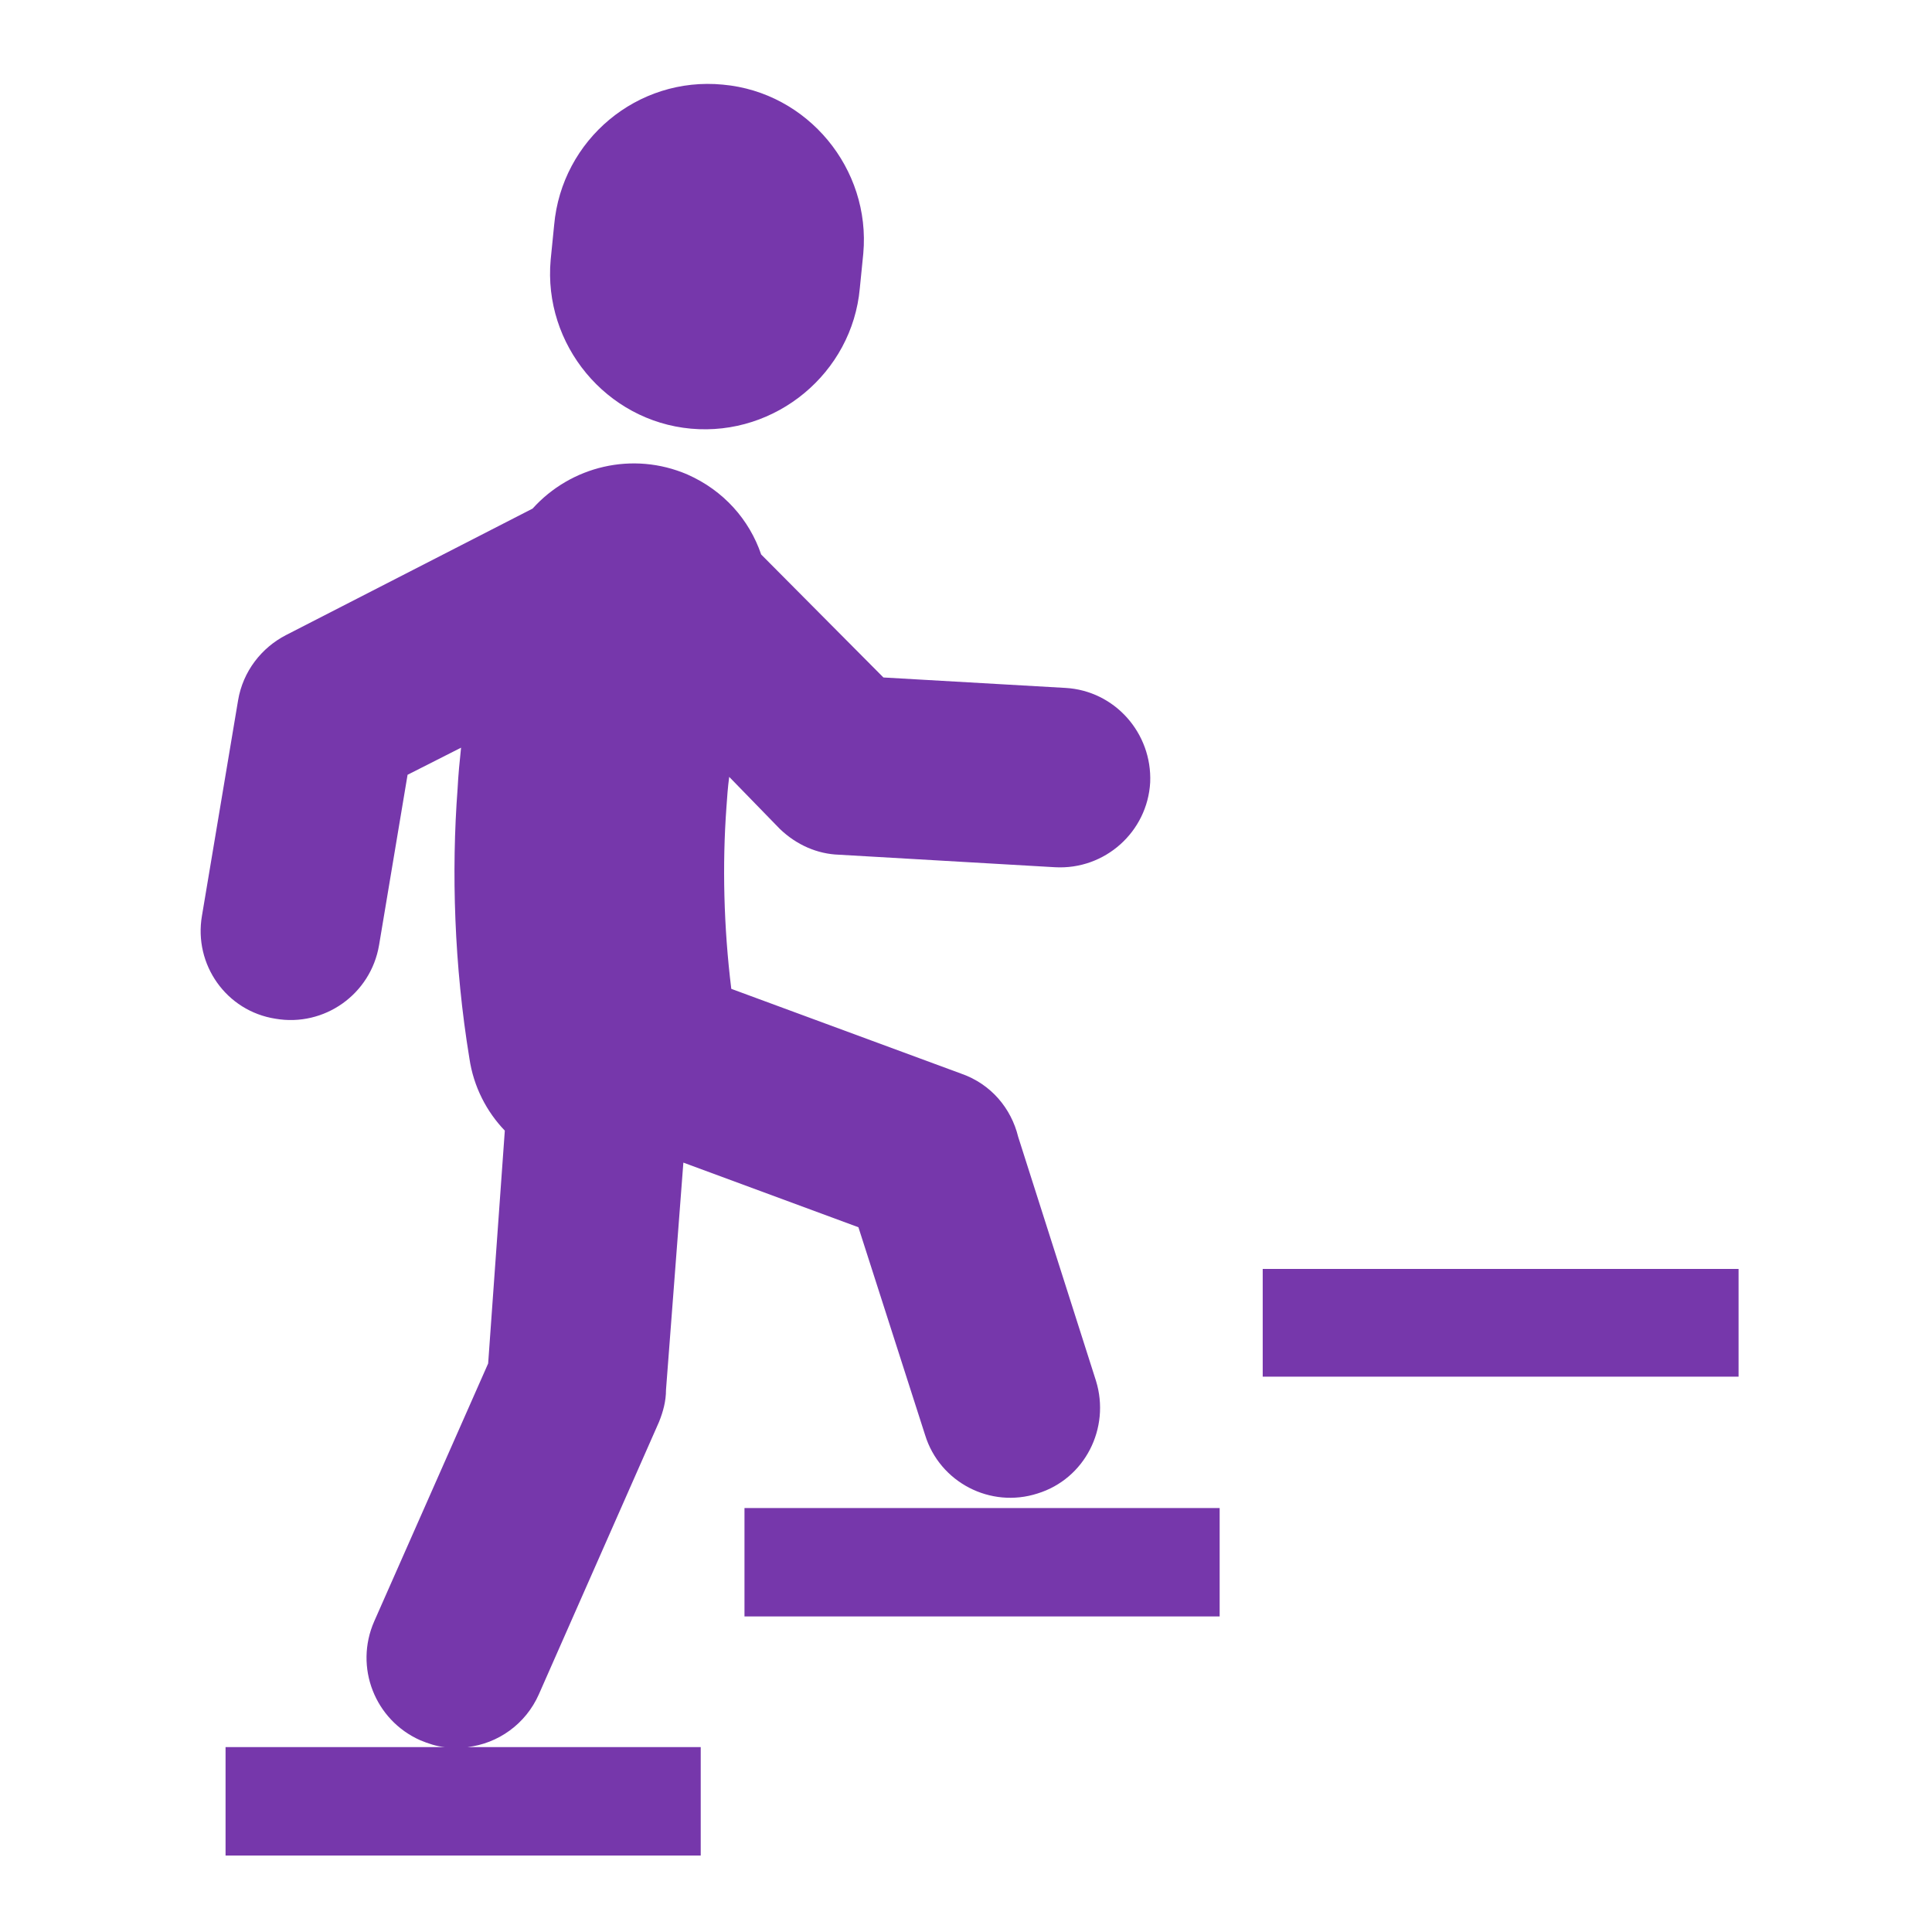
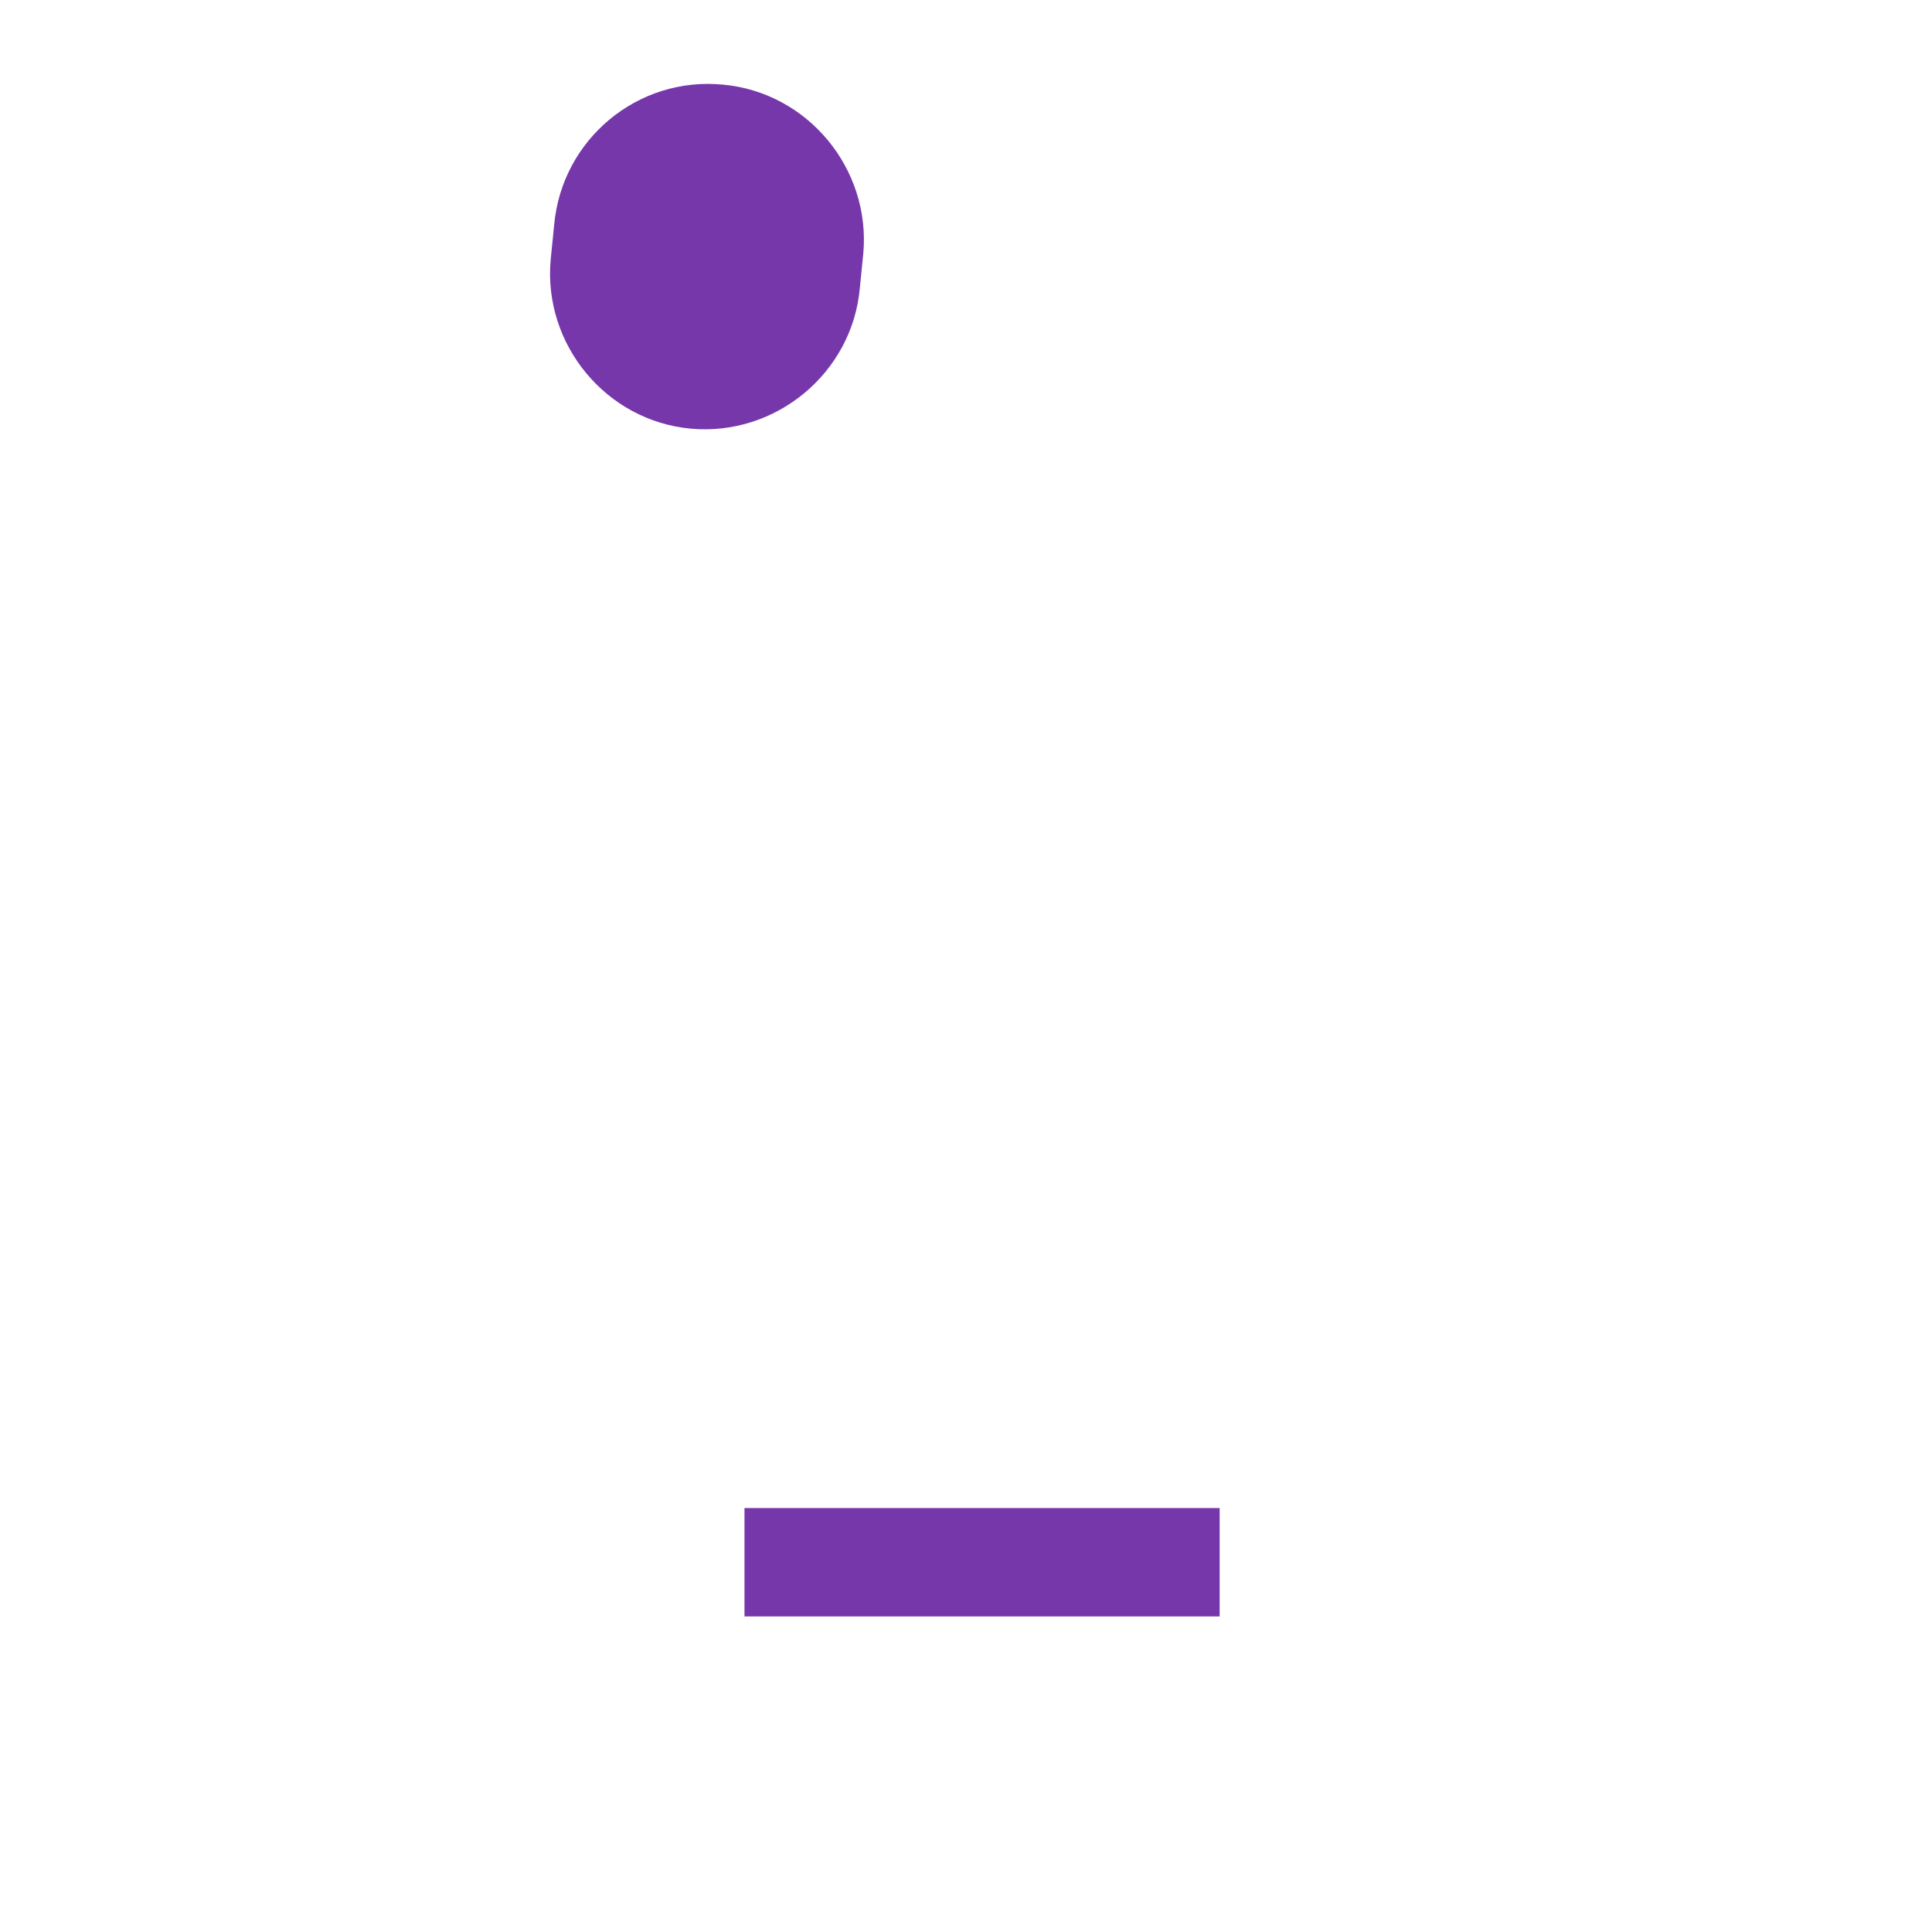
<svg xmlns="http://www.w3.org/2000/svg" width="1080" viewBox="0 0 810 810" height="1080" preserveAspectRatio="xMidYMid meet">
  <defs>
    <clipPath id="7a9095fa18">
-       <path d="M 529 532 L 728.91 532 L 728.91 577.398 L 529 577.398 Z M 529 532 " clip-rule="nonzero" />
-     </clipPath>
+       </clipPath>
  </defs>
-   <path fill="#7637ab" d="M 195.918 732.488 C 208.738 731.031 220.383 722.879 225.922 710.344 L 276.309 596.117 C 278.055 591.75 279.223 587.379 279.223 582.715 L 286.504 487.43 L 359.895 514.527 L 387.859 601.656 C 393.969 621.473 415.23 632.543 435.035 626.137 C 454.84 620.016 465.617 598.742 459.5 578.926 L 426.883 476.648 C 423.969 464.699 415.52 454.504 402.996 450.133 L 306.598 414.578 C 303.395 388.645 302.809 362.422 304.555 338.531 C 304.848 334.156 305.137 330.078 305.723 325.707 L 326.984 347.562 C 333.973 354.262 342.711 358.051 351.742 358.344 L 442.32 363.59 C 463.289 364.754 481.055 348.727 482.219 328.039 C 483.09 307.352 467.363 289.578 446.688 288.41 L 370.379 284.035 L 319.121 232.465 C 314.168 217.895 303.391 205.656 288.246 198.953 C 265.242 189.043 239.32 195.453 223.297 213.227 L 119.906 266.262 C 109.711 271.508 101.848 281.414 99.812 293.652 L 84.664 383.984 C 81.172 404.383 94.855 423.91 115.535 427.113 C 135.922 430.605 155.438 416.91 158.93 396.223 L 170.875 324.832 L 193.301 313.469 C 192.715 319.004 192.137 324.832 191.848 330.664 C 189.223 365.336 190.391 404.672 196.797 443.723 C 198.543 455.668 204.078 466.156 211.645 474.023 L 204.66 571.641 L 156.895 679.746 C 148.445 698.98 157.184 721.125 176.113 729.574 C 179.613 731.031 183.105 732.203 186.602 732.488 L 94.566 732.488 L 94.566 777.949 L 293.781 777.949 L 293.781 732.488 L 195.918 732.488 " fill-opacity="1" fill-rule="nonzero" />
  <path fill="#7637ab" d="M 289.707 179.723 C 325.238 182.926 357.27 156.406 360.48 120.855 L 361.938 106.285 C 365.133 70.738 338.633 38.688 303.102 35.484 C 267.277 31.984 235.531 58.496 232.328 94.344 L 230.871 108.906 C 227.668 144.465 254.168 176.512 289.707 179.723 " fill-opacity="1" fill-rule="nonzero" />
  <path fill="#7637ab" d="M 312.129 632.254 C 312.129 647.406 312.129 662.559 312.129 677.707 C 348.246 677.707 384.359 677.707 420.766 677.707 C 450.762 677.707 481.055 677.707 511.344 677.707 C 511.344 662.559 511.344 647.406 511.344 632.254 C 481.055 632.254 450.762 632.254 420.766 632.254 C 384.359 632.254 348.246 632.254 312.129 632.254 " fill-opacity="1" fill-rule="nonzero" />
  <g clip-path="url(#7a9095fa18)">
-     <path fill="#7637ab" d="M 638.035 532.012 L 529.398 532.012 L 529.398 577.18 L 728.902 577.18 L 728.902 532.012 L 638.035 532.012 " fill-opacity="1" fill-rule="nonzero" />
-   </g>
+     </g>
</svg>